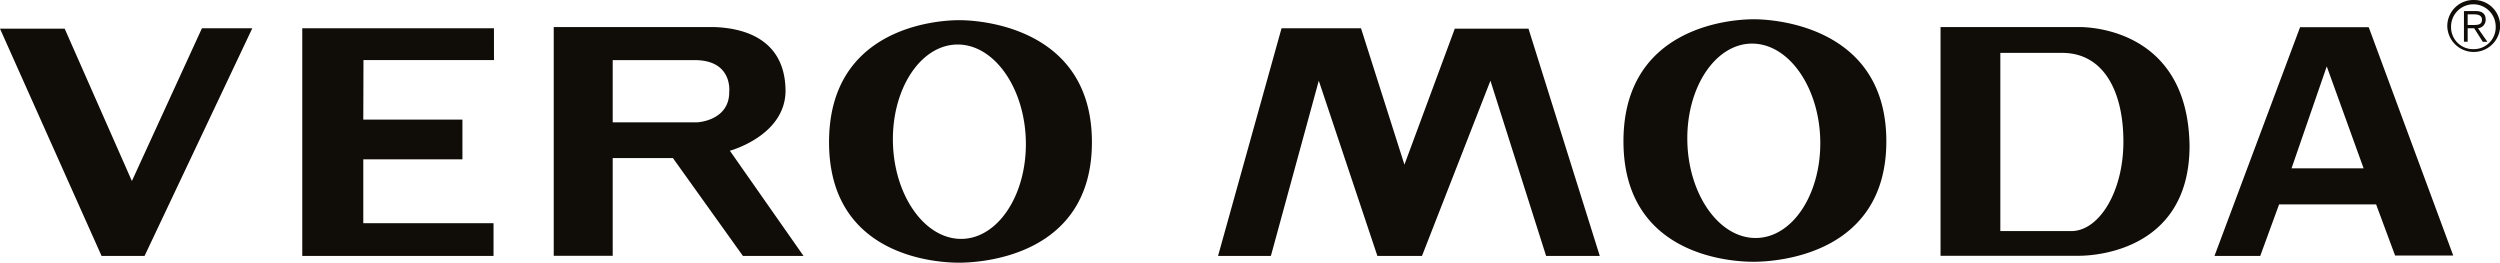
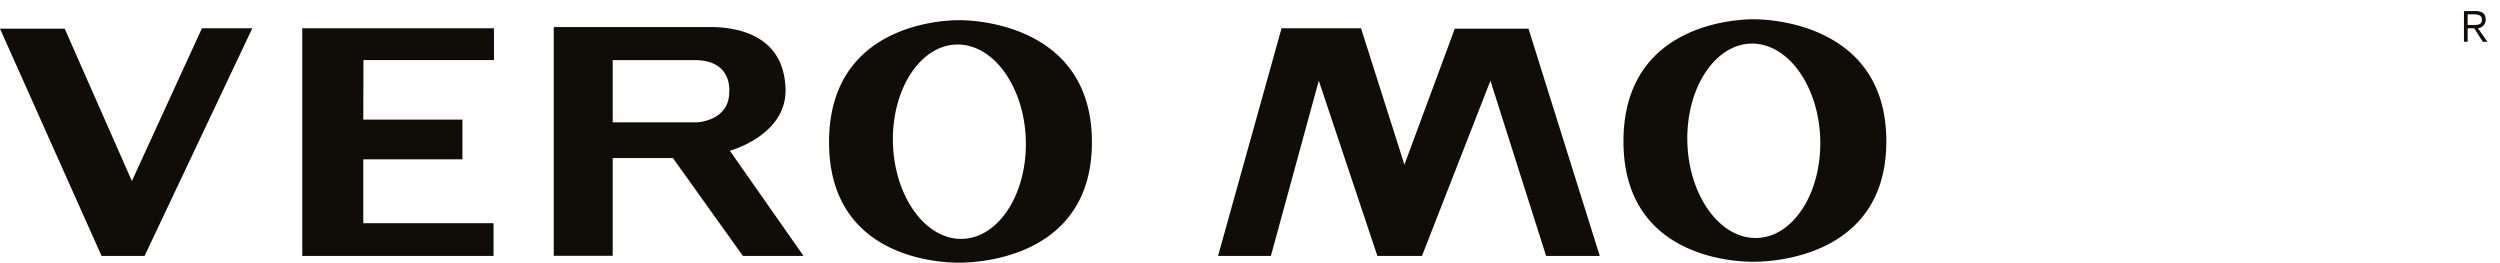
<svg xmlns="http://www.w3.org/2000/svg" class="country-selector-page__container__brand" data-v-00d9ed58="" viewBox="0 0 546.47 57.42">
  <path d="M209.68 4.41c-5.5 0-28.46 1.93-28.46 26.67s23 26.35 28.46 26.34 29-1.73 29-26.34-23.49-26.67-29-26.67m.4 47.81c-8 0-14.7-9.55-14.9-21.25s6.15-21.24 14.16-21.24 14.7 9.54 14.9 21.24-6.16 21.25-14.16 21.25M171.71 19.78c-.13-11.32-9.17-13.7-15.84-13.87h-34.83v50h12.89V34.55h13.16l15.31 21.4h13.25l-16.11-23s12.17-3.27 12.17-13.17m-12.31.29c.05 6.36-7 6.67-7 6.67h-18.47v-13.6h17.92c8.37 0 7.55 6.93 7.55 6.93M107.98 13.13l-.01-6.95h-41.9v49.77h41.81v-7.16H79.41V34.83h21.67v-8.69H79.41l.04-13.01zM28.83 39.57 14.14 6.27H0l22.2 49.67h9.4L55.15 6.18H44.14zM383.33 4.21c-5.5 0-28.46 1.93-28.46 26.67s23 26.35 28.46 26.34 29-1.73 29-26.34-23.49-26.67-29-26.67m.4 47.81c-8 0-14.7-9.55-14.9-21.25s6.15-21.24 14.16-21.24 14.7 9.54 14.9 21.24-6.12 21.25-14.12 21.25ZM318 6.27l-11.01 29.72-9.49-29.81h-17.37l-13.88 49.76h11.55l10.47-38.3 12.81 38.3h9.75l14.96-38.3 12.17 38.3h11.73L334.11 6.27zM543.34 4.3c0-1.16-.63-1.88-2.15-1.88h-2.6v6.71h.81V6.18h1.43l1.88 2.95h1l-2.06-2.95a1.87 1.87 0 0 0 1.69-1.88m-2.78 1.16h-1.16V3.14h1.52c.8 0 1.61.26 1.61 1.16 0 1.16-.99 1.16-1.97 1.16" fill="#100c08" />
-   <path d="M540.77 0a5.7 5.7 0 0 0-5.82 5.82 5.78 5.78 0 0 0 11.55 0A5.68 5.68 0 0 0 540.77 0m0 10.74a4.8 4.8 0 0 1-5-4.92 4.88 4.88 0 1 1 9.76 0 4.77 4.77 0 0 1-4.76 4.92M454.42 5.91h-30.24v50h30.24c1.48 0 24.19-.06 24.19-24.06-.37-25.94-22.71-25.94-24.19-25.94m-1.65 44.6h-15.52V11.56h13.52c9 0 13.38 8.32 13.38 19.39s-5.38 19.56-11.38 19.56M502.77 5.94l-18.71 50h10l4.12-11.26h21.21l4.15 11.18h12.71L517.77 5.94ZM500.9 36.8l7.7-22.29 8.06 22.29Z" fill="#100c08" />
</svg>